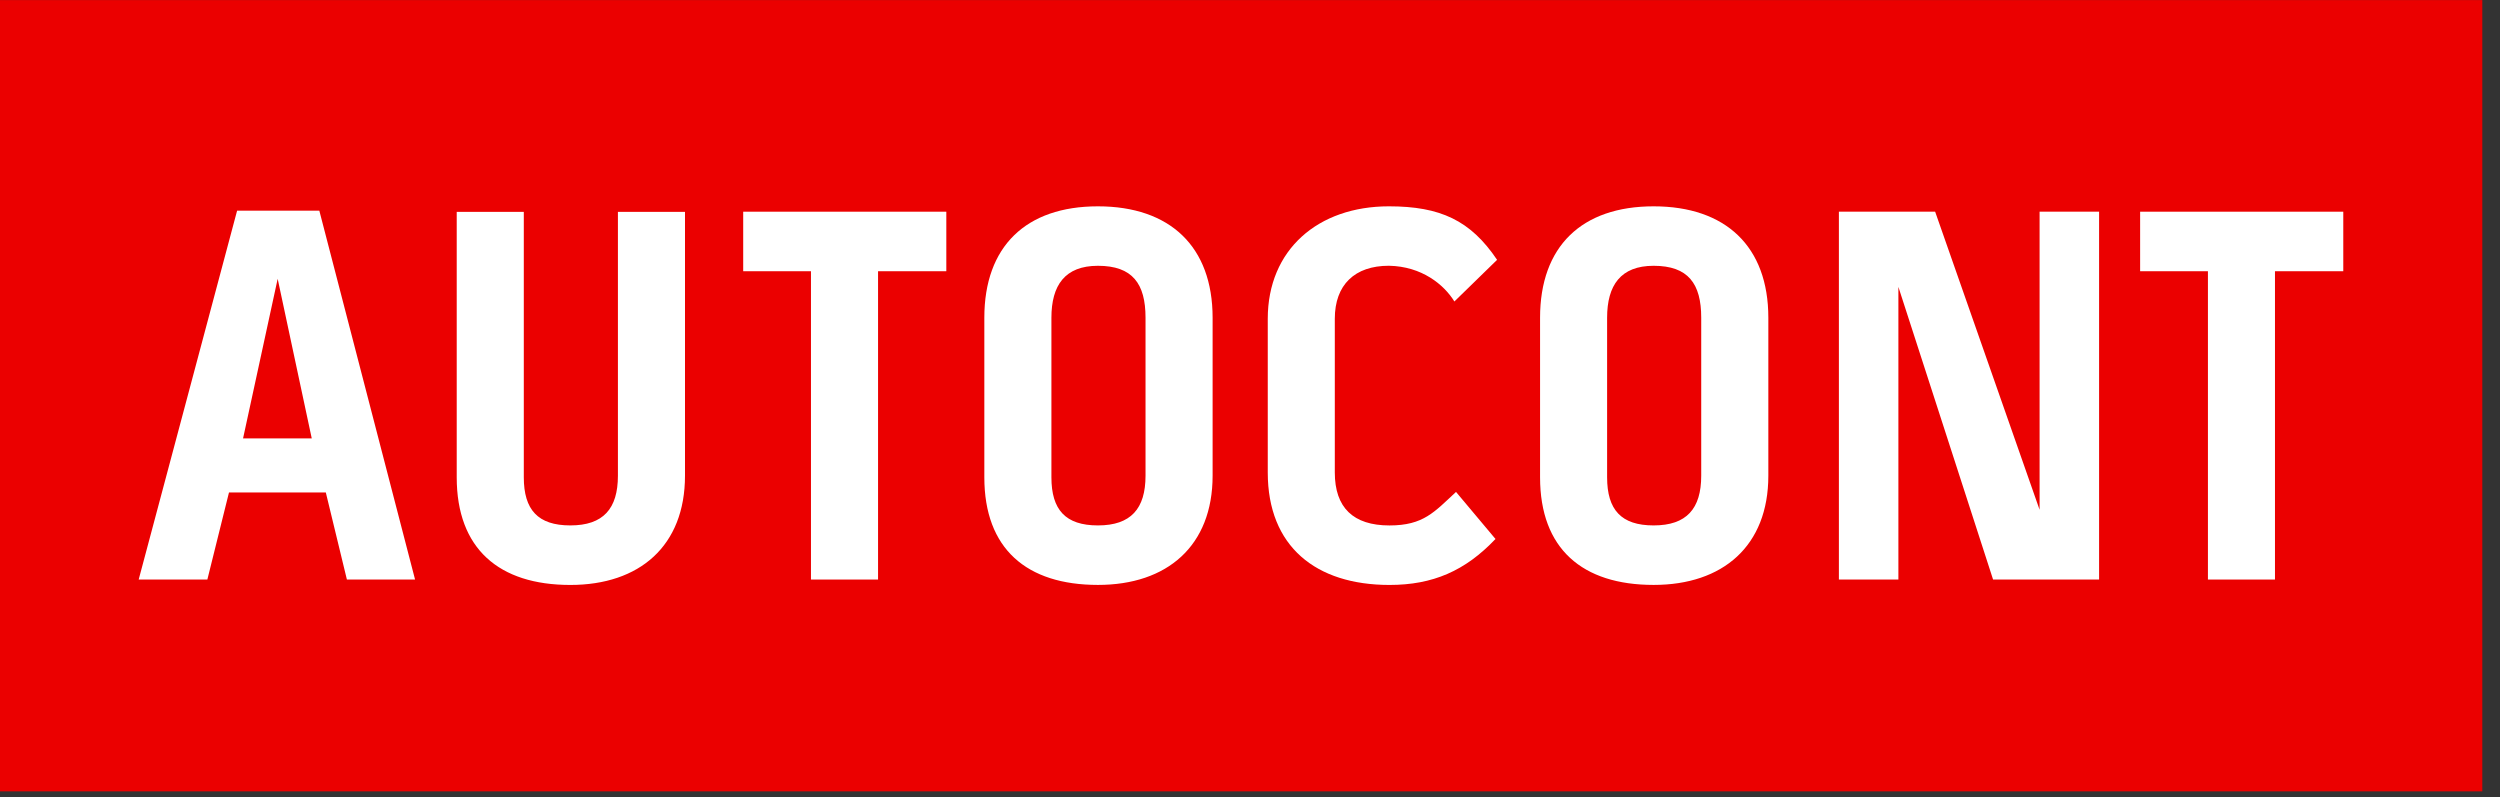
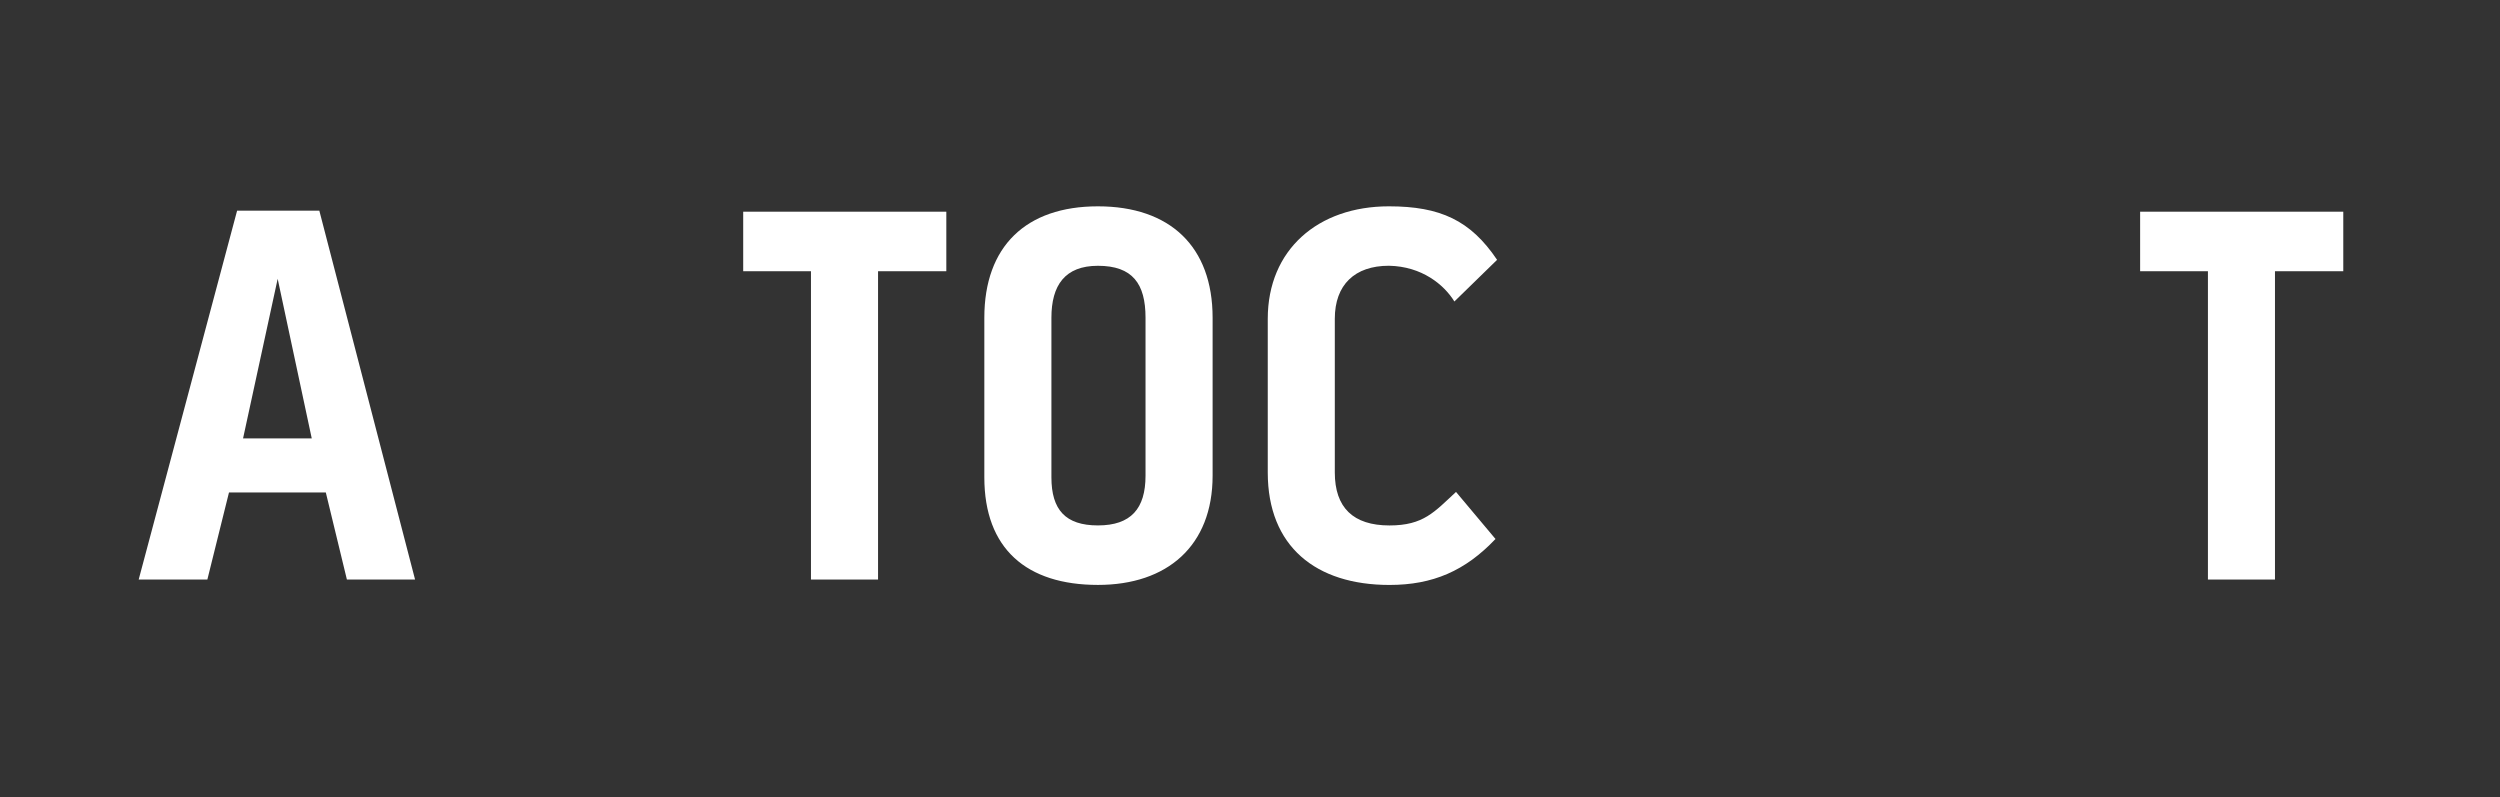
<svg xmlns="http://www.w3.org/2000/svg" width="500" height="159.4" clip-rule="evenodd" fill-rule="evenodd" image-rendering="optimizeQuality" shape-rendering="geometricPrecision" text-rendering="geometricPrecision" version="1.1" viewBox="0 0 5e3 1594">
  <rect x="0" y="0" width="5e3" height="1594" fill="#333333" stroke="none" />
  <g transform="matrix(.068 0 0 .068 -.342 23.42)" fill-rule="nonzero">
-     <polygon points="5 -342 5 22931 73014 22931 73014 -342" fill="#eb0000" />
    <g fill="#fff">
      <path d="m9174 12549-1002-4693-1018 4693zm223-6698 2816 10850h-2005l-620-2561h-2848l-636 2561h-2020l2895-10850h2419z" />
      <polygon points="23857 7633 21864 7633 21864 5882 27838 5882 27838 7633 25830 7633 25830 16701 23857 16701" />
      <polygon points="64944 7633 62950 7633 62950 5882 68925 5882 68925 7633 66916 7633 66916 16701 64944 16701" />
      <path d="m33697 9001c0-1002-382-1528-1400-1528-970 0-1368 573-1368 1528v4693c0 955 414 1415 1368 1415 970 0 1400-492 1400-1463zm1973 0v4645c0 2068-1337 3213-3373 3213-2100 0-3341-1065-3341-3165v-4693c0-2100 1225-3277 3341-3277 2115 0 3373 1177 3373 3277z" />
      <path d="m39264 9033v4519c0 1034 541 1558 1608 1558 1002 0 1321-398 1957-986l1161 1384c-890 939-1845 1352-3118 1352-2164 0-3580-1130-3580-3308v-4519c0-2036 1480-3309 3563-3309 1512 0 2402 414 3182 1574l-1256 1225c-303-493-955-1034-1926-1051-1003 0-1591 557-1591 1560z" />
-       <path d="m50041 9001c0-1002-382-1528-1400-1528-969 0-1368 573-1368 1528v4693c0 955 414 1415 1368 1415 971 0 1400-492 1400-1463zm1974 0v4645c0 2068-1337 3213-3374 3213-2099 0-3340-1065-3340-3165v-4693c0-2100 1225-3277 3340-3277 2116 0 3374 1177 3374 3277z" />
-       <polygon points="54090 5882 56921 5882 59993 14649 59993 5882 61743 5882 61743 16701 58625 16701 55840 8094 55840 16701 54090 16701" />
-       <path d="m18179 5887v7759c0 971-429 1463-1400 1463-954 0-1368-461-1368-1415v-7807h-1973v7807c0 2100 1241 3166 3341 3166 2036 0 3373-1146 3373-3214v-7759z" />
    </g>
  </g>
</svg>